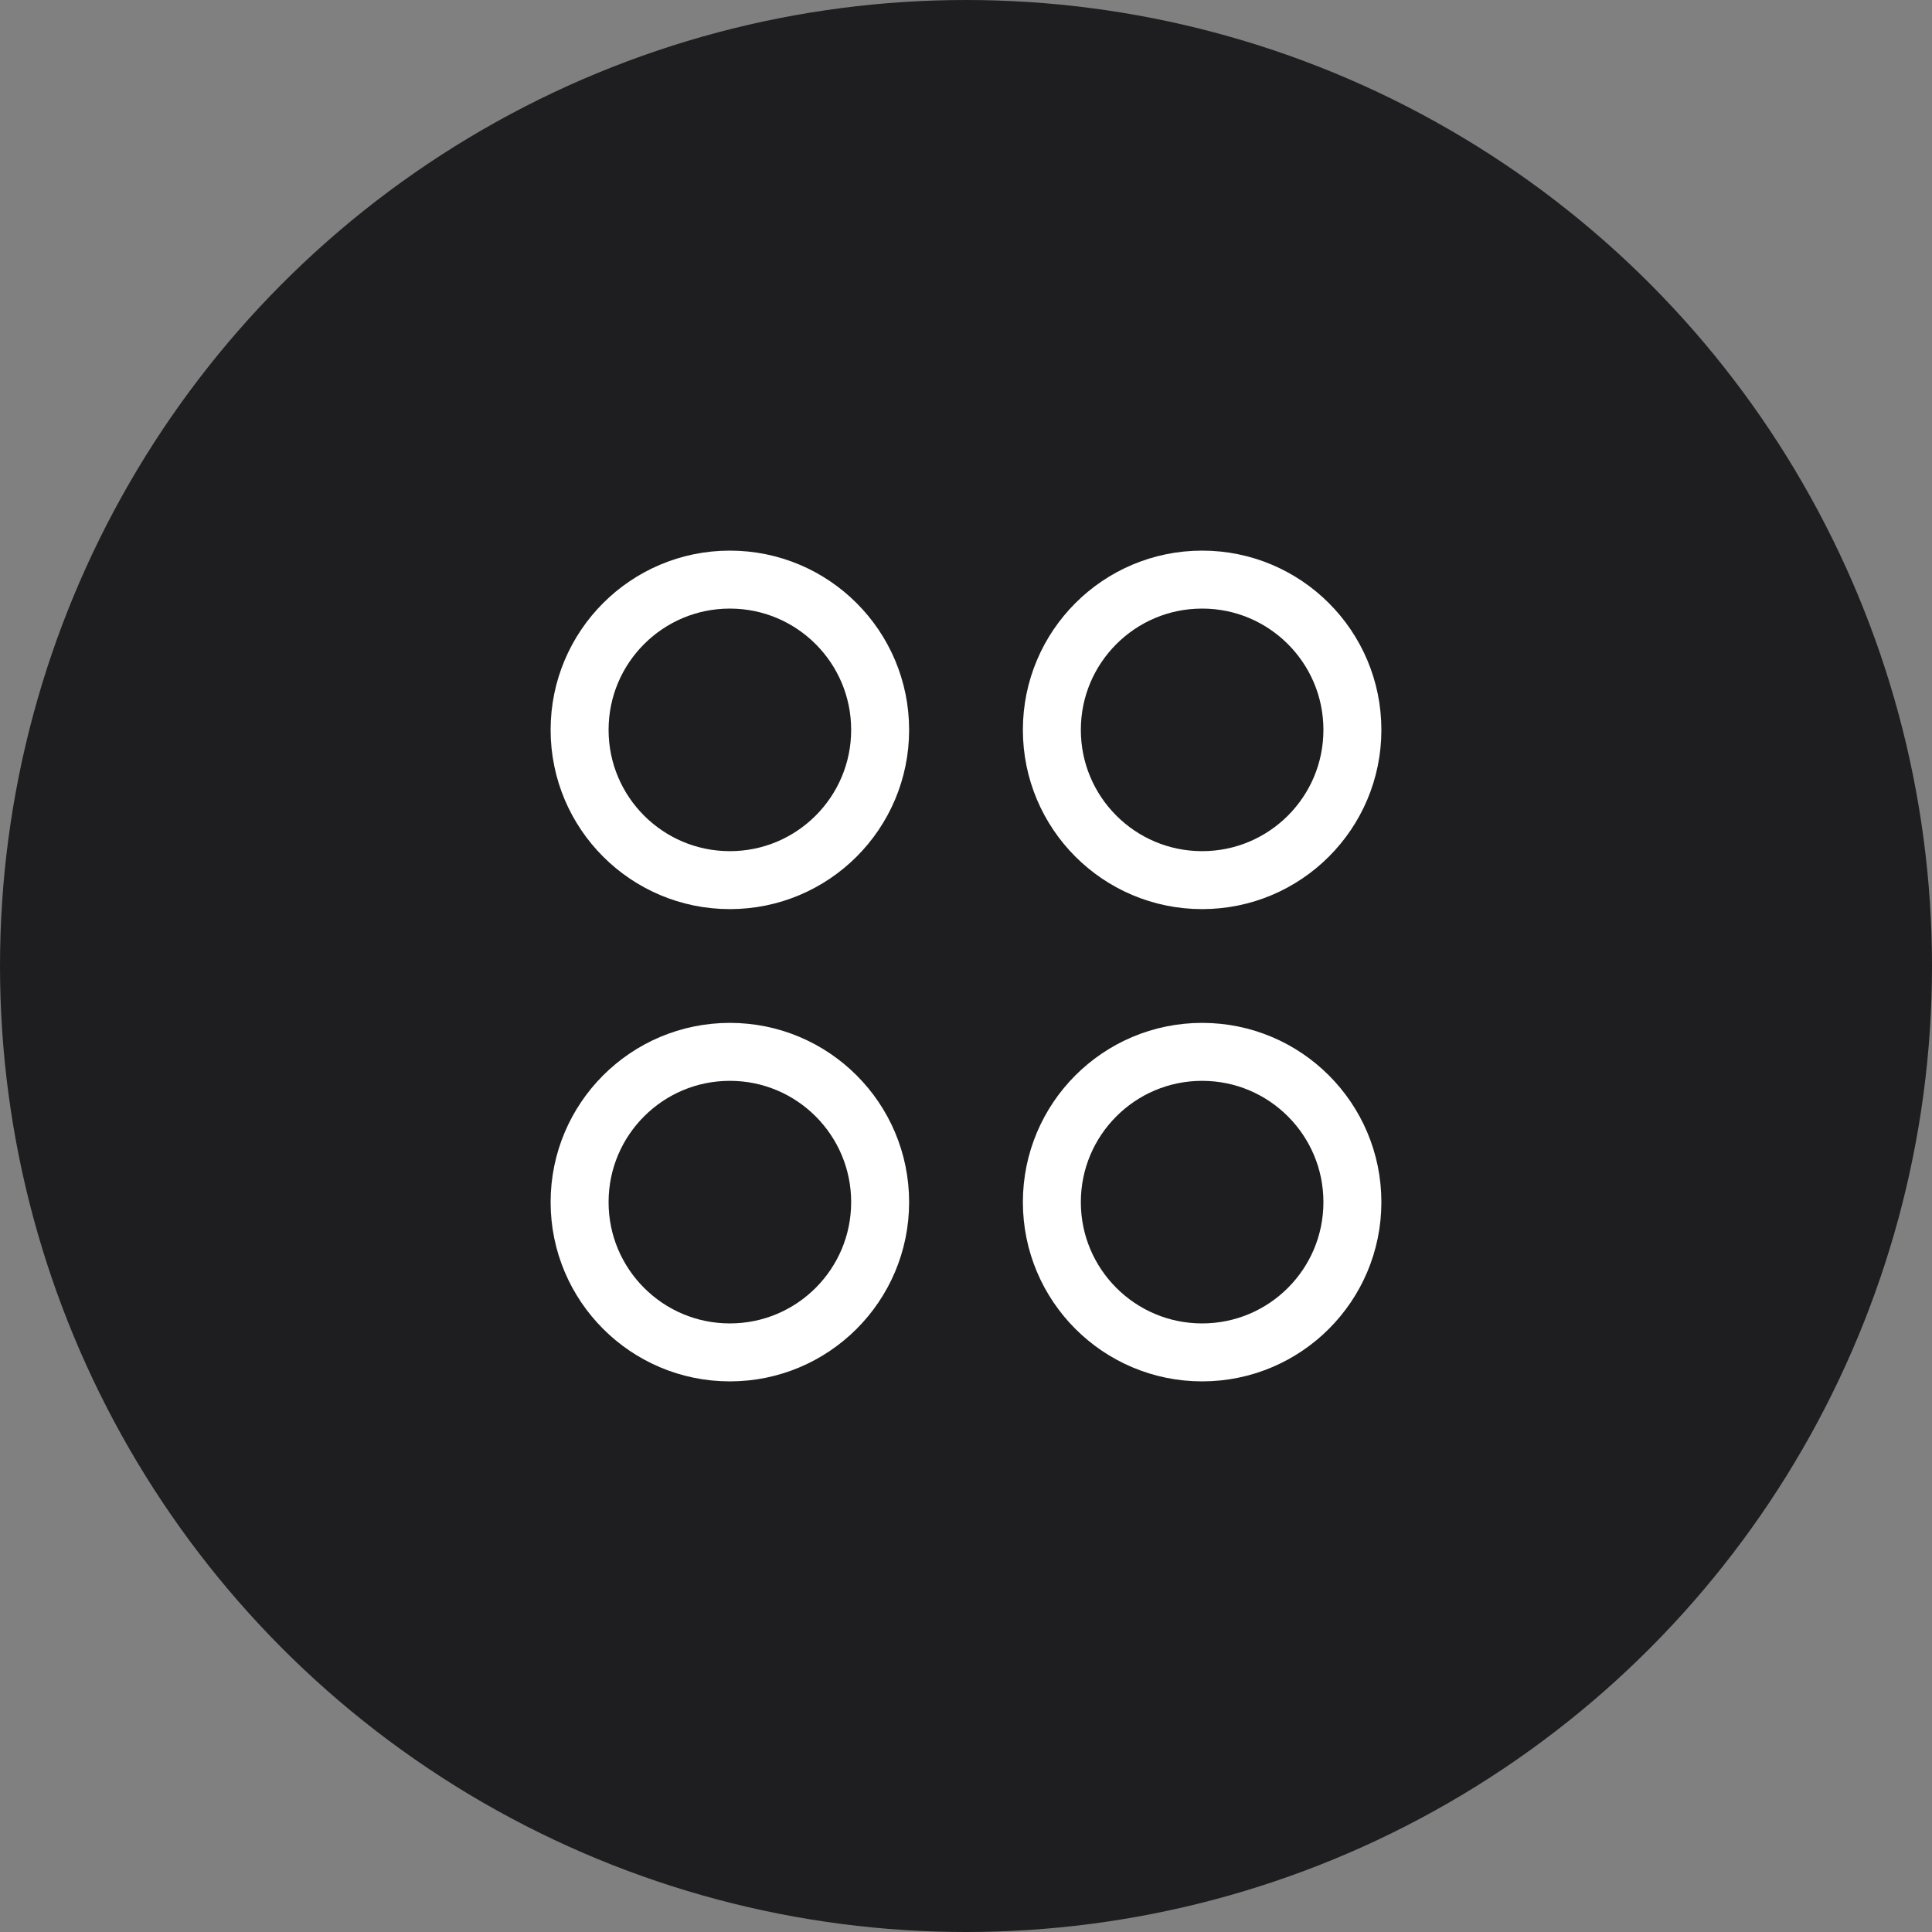
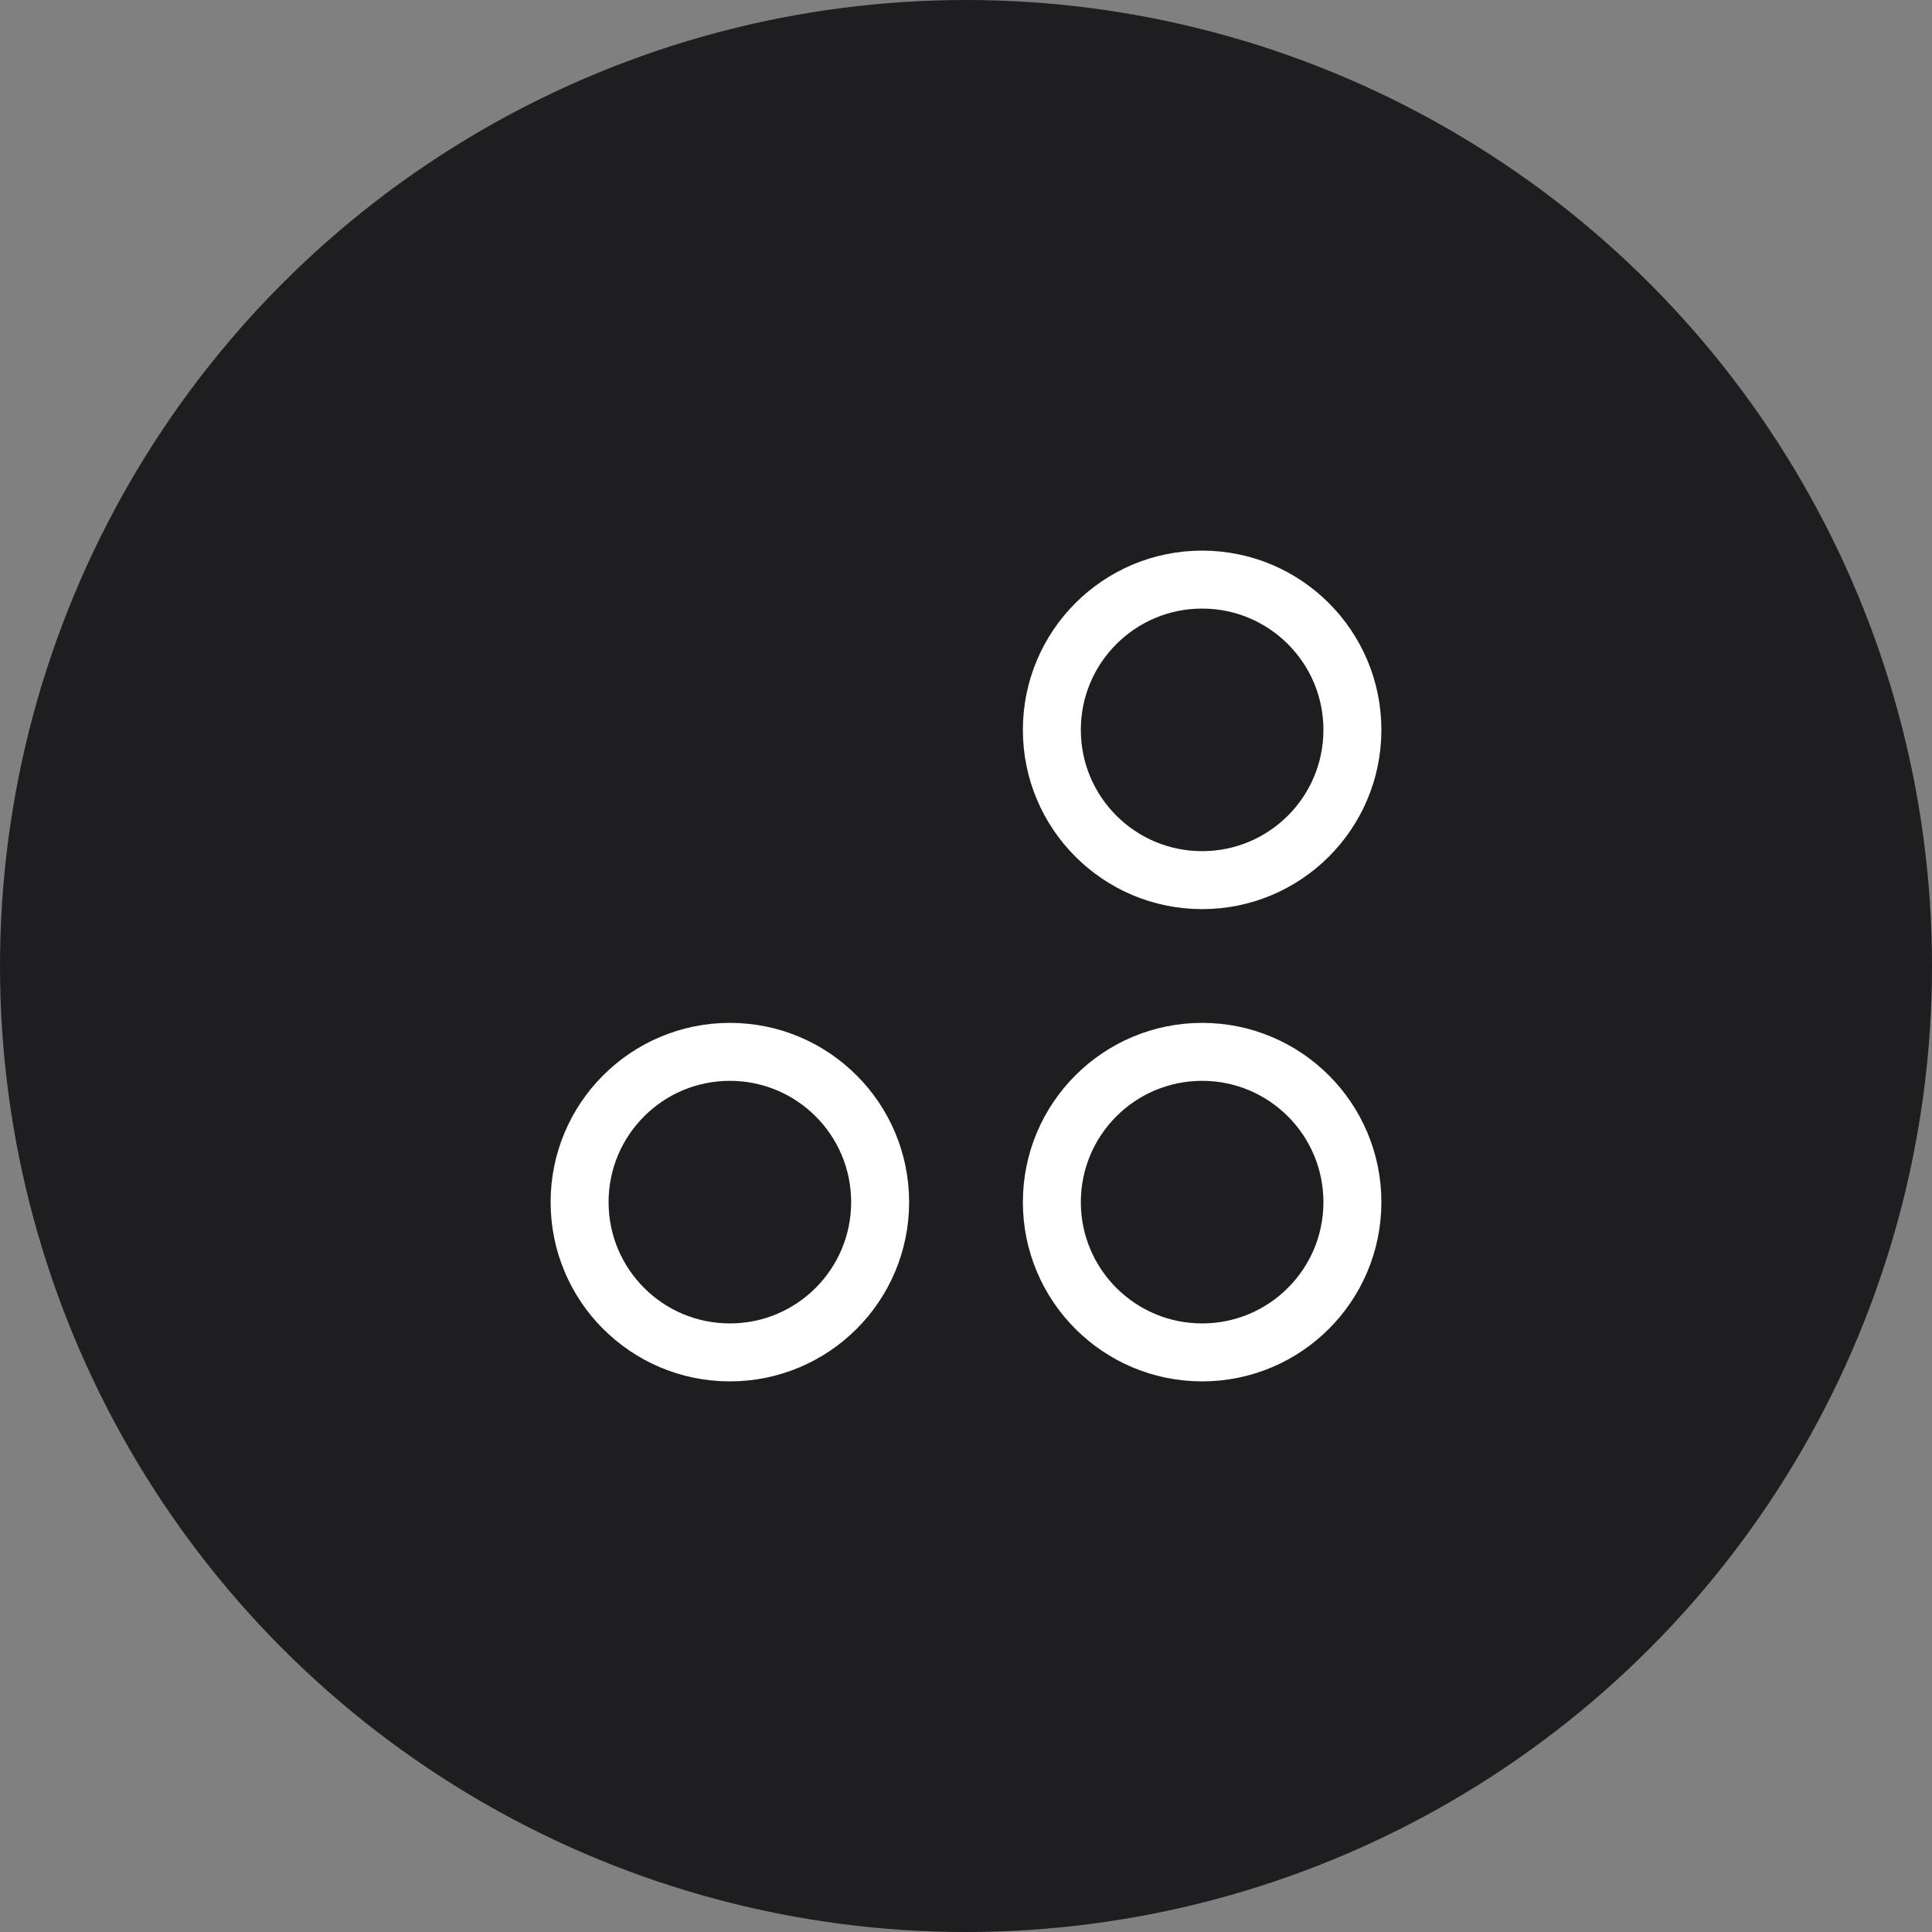
<svg xmlns="http://www.w3.org/2000/svg" width="50" height="50" viewBox="0 0 50 50" fill="none">
  <rect x="0" y="0" width="50" height="50" fill="#808080" stroke="none" />
  <circle cx="25" cy="25" r="25" fill="#1E1E20" />
-   <path d="M22.778 18.889C22.778 16.741 21.037 15 18.889 15C16.741 15 15 16.741 15 18.889C15 21.037 16.741 22.778 18.889 22.778C21.037 22.778 22.778 21.037 22.778 18.889Z" stroke="white" stroke-width="1.5" stroke-miterlimit="10" />
  <path d="M35 18.889C35 16.741 33.259 15 31.111 15C28.963 15 27.222 16.741 27.222 18.889C27.222 21.037 28.963 22.778 31.111 22.778C33.259 22.778 35 21.037 35 18.889Z" stroke="white" stroke-width="1.5" stroke-miterlimit="10" />
  <path d="M22.778 31.111C22.778 28.963 21.037 27.222 18.889 27.222C16.741 27.222 15 28.963 15 31.111C15 33.259 16.741 35 18.889 35C21.037 35 22.778 33.259 22.778 31.111Z" stroke="white" stroke-width="1.5" stroke-miterlimit="10" />
  <path d="M35 31.111C35 28.963 33.259 27.222 31.111 27.222C28.963 27.222 27.222 28.963 27.222 31.111C27.222 33.259 28.963 35 31.111 35C33.259 35 35 33.259 35 31.111Z" stroke="white" stroke-width="1.5" stroke-miterlimit="10" />
</svg>